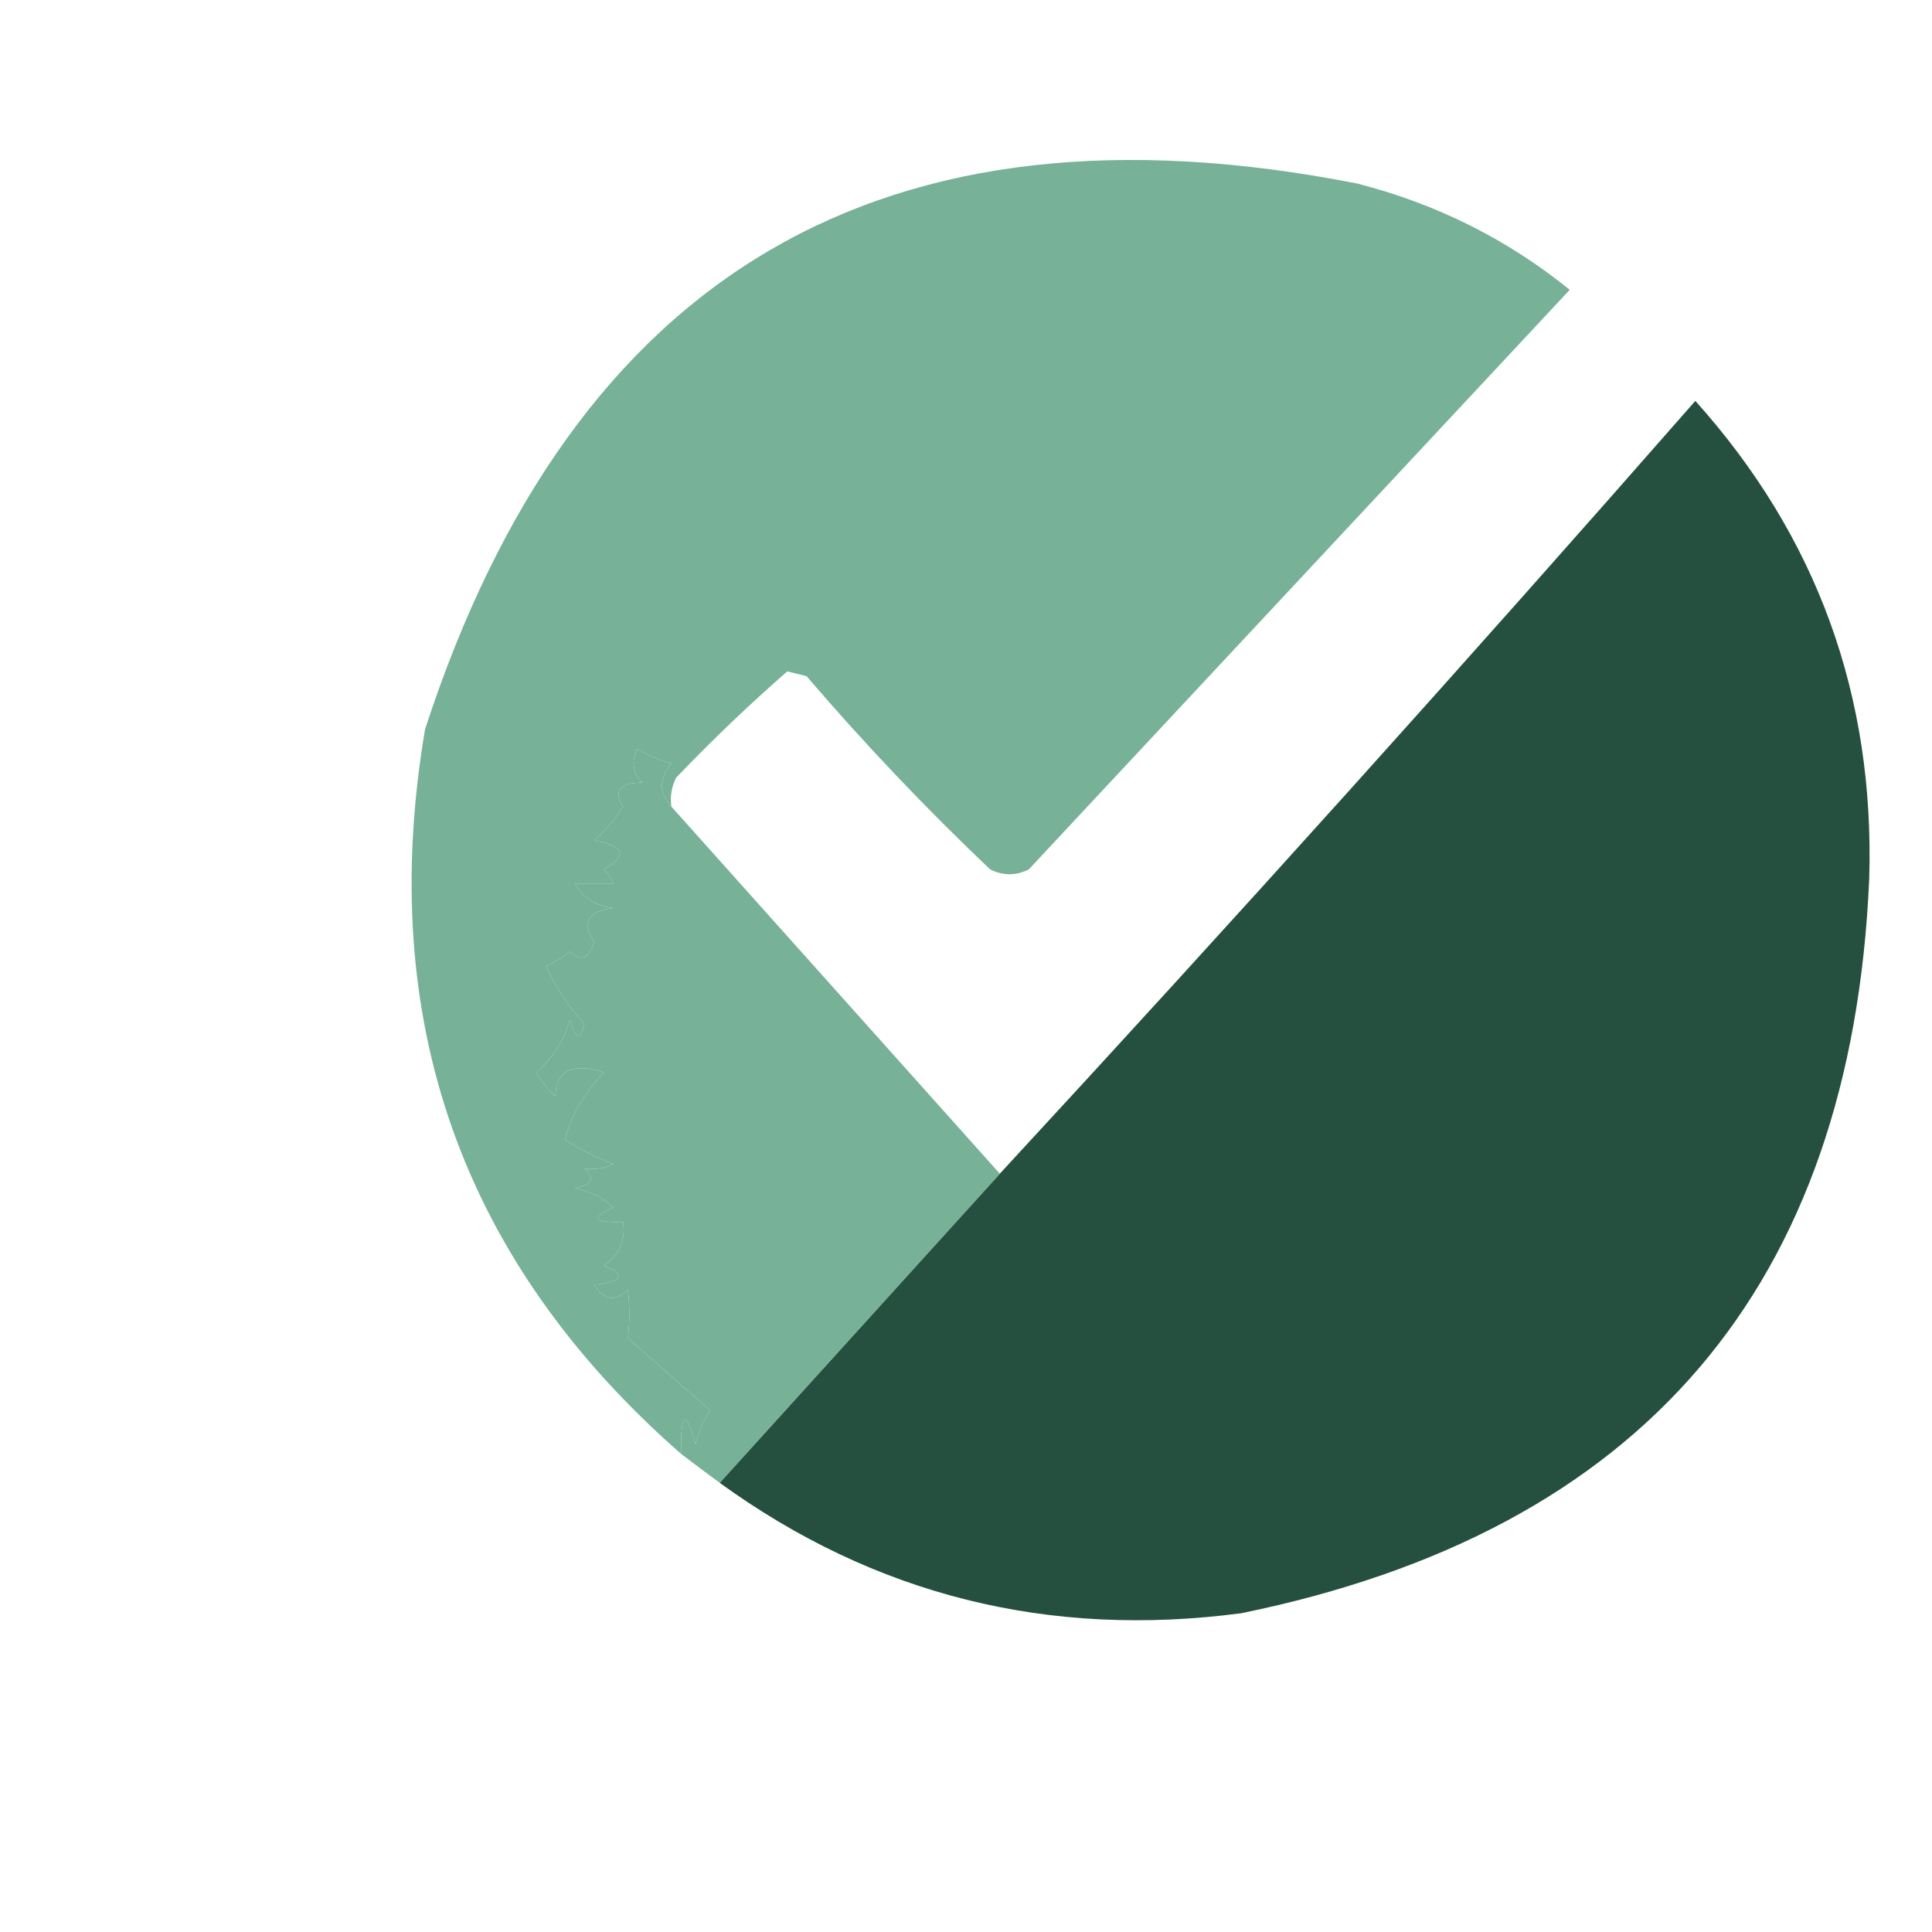
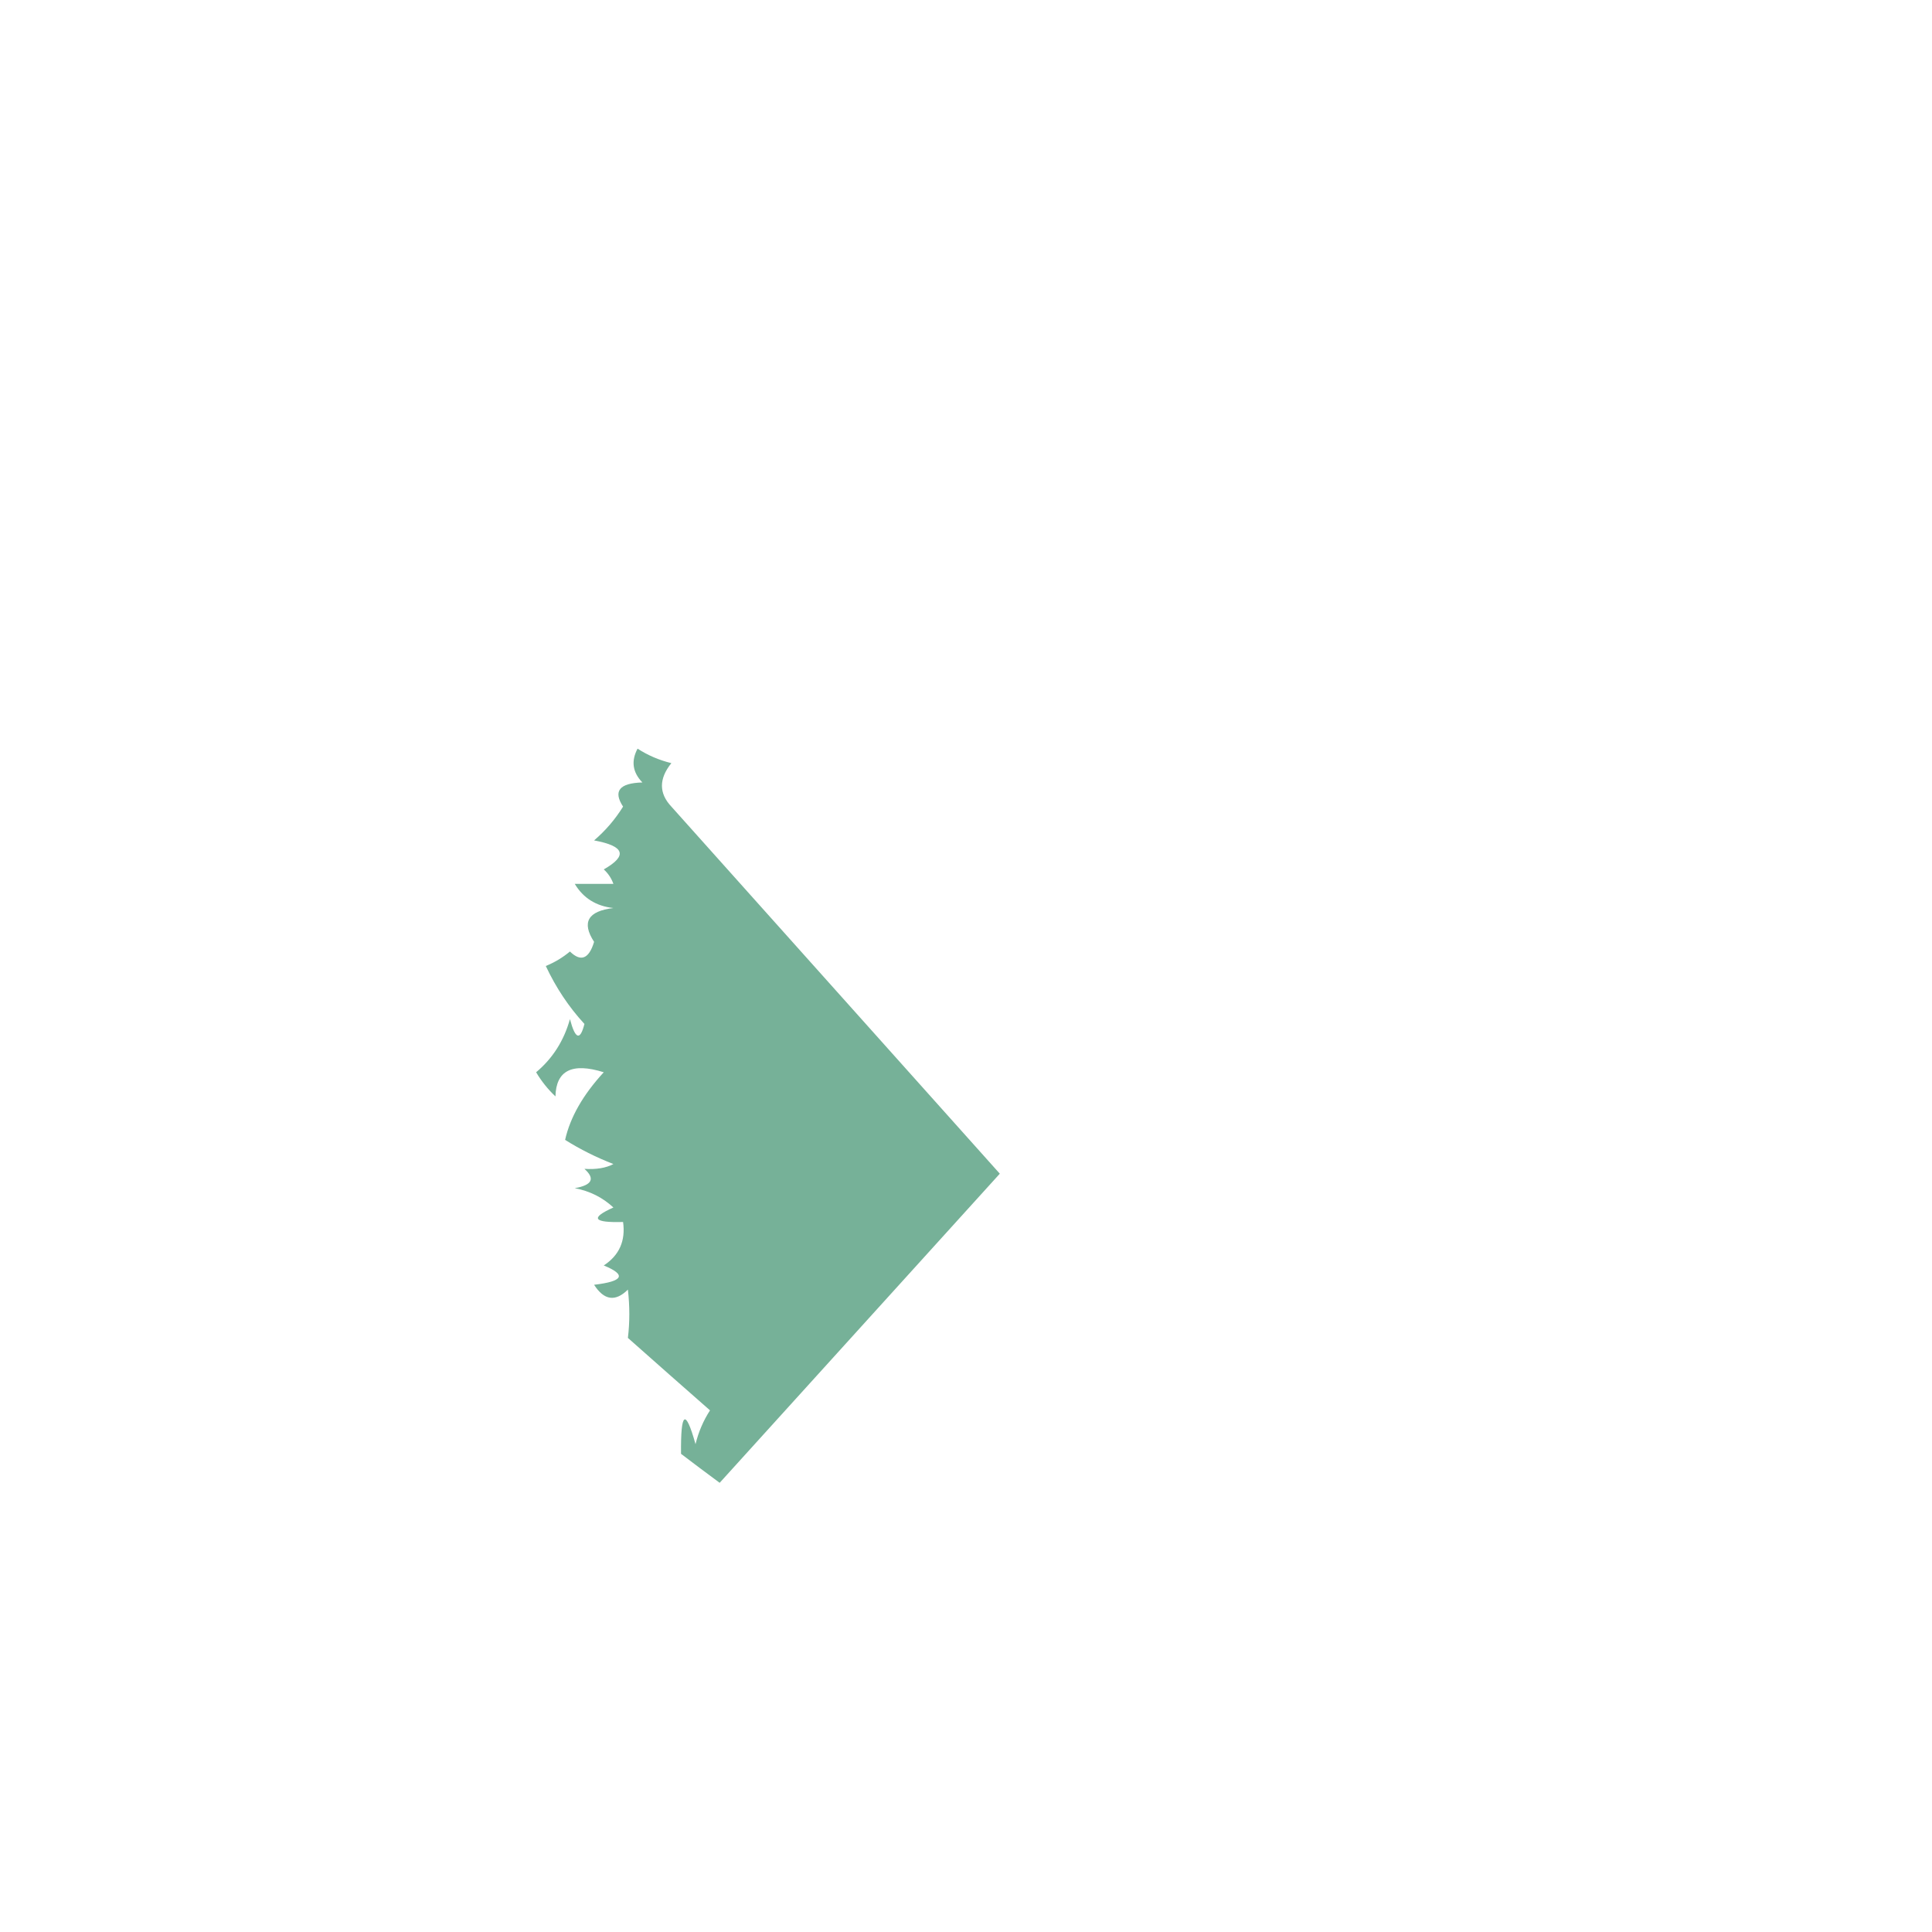
<svg xmlns="http://www.w3.org/2000/svg" version="1.1" width="200px" height="200px" style="shape-rendering:geometricPrecision; text-rendering:geometricPrecision; image-rendering:optimizeQuality; fill-rule:evenodd; clip-rule:evenodd" viewbox="30 90 170 10">
  <g>
-     <path style="opacity:1" fill="#76b198" d="M 69.5,83.5 C 68.199,82.115 68.199,80.615 69.5,79C 68.234,78.691 67.067,78.191 66,77.5C 65.316,78.784 65.483,79.951 66.5,81C 64.117,81.065 63.45,81.898 64.5,83.5C 63.687,84.814 62.687,85.981 61.5,87C 64.668,87.582 65.001,88.582 62.5,90C 62.957,90.414 63.291,90.914 63.5,91.5C 62.167,91.5 60.833,91.5 59.5,91.5C 60.38,92.971 61.714,93.804 63.5,94C 60.853,94.315 60.187,95.482 61.5,97.5C 60.965,99.27 60.131,99.604 59,98.5C 58.25,99.126 57.416,99.626 56.5,100C 57.553,102.246 58.886,104.246 60.5,106C 60.056,107.762 59.556,107.595 59,105.5C 58.378,107.731 57.211,109.565 55.5,111C 56.047,111.925 56.713,112.758 57.5,113.5C 57.563,110.809 59.23,109.976 62.5,111C 60.355,113.33 59.022,115.663 58.5,118C 60.059,118.98 61.726,119.813 63.5,120.5C 62.738,120.911 61.738,121.077 60.5,121C 61.634,122.016 61.301,122.683 59.5,123C 61.044,123.29 62.377,123.956 63.5,125C 61.068,126.087 61.402,126.587 64.5,126.5C 64.773,128.451 64.107,129.951 62.5,131C 64.878,131.974 64.544,132.641 61.5,133C 62.536,134.617 63.703,134.784 65,133.5C 65.195,135.207 65.195,136.874 65,138.5C 67.891,141.065 70.724,143.565 73.5,146C 72.809,147.067 72.309,148.234 72,149.5C 70.957,145.774 70.457,146.107 70.5,150.5C 47.755,130.571 38.922,105.571 44,75.5C 59.402,28.211 91.569,9.378 140.5,19C 148.702,21.101 156.035,24.767 162.5,30C 143.833,50 125.167,70 106.5,90C 105.167,90.667 103.833,90.667 102.5,90C 95.801,83.636 89.468,76.969 83.5,70C 82.833,69.833 82.167,69.667 81.5,69.5C 77.542,72.957 73.708,76.623 70,80.5C 69.517,81.448 69.35,82.448 69.5,83.5 Z" />
-   </g>
+     </g>
  <g>
-     <path style="opacity:1" fill="#255040" d="M 74.5,153.5 C 84.167,142.833 93.833,132.167 103.5,121.5C 127.848,95.152 151.848,68.485 175.5,41.5C 188.084,55.52 194.084,72.02 193.5,91C 191.656,133.184 169.989,158.517 128.5,167C 108.554,169.632 90.554,165.132 74.5,153.5 Z" />
-   </g>
+     </g>
  <g>
    <path style="opacity:1" fill="#76b198" d="M 69.5,83.5 C 80.833,96.167 92.167,108.833 103.5,121.5C 93.833,132.167 84.167,142.833 74.5,153.5C 73.128,152.488 71.795,151.488 70.5,150.5C 70.457,146.107 70.957,145.774 72,149.5C 72.309,148.234 72.809,147.067 73.5,146C 70.724,143.565 67.891,141.065 65,138.5C 65.195,136.874 65.195,135.207 65,133.5C 63.703,134.784 62.536,134.617 61.5,133C 64.544,132.641 64.878,131.974 62.5,131C 64.107,129.951 64.773,128.451 64.5,126.5C 61.402,126.587 61.068,126.087 63.5,125C 62.377,123.956 61.044,123.29 59.5,123C 61.301,122.683 61.634,122.016 60.5,121C 61.738,121.077 62.738,120.911 63.5,120.5C 61.726,119.813 60.059,118.98 58.5,118C 59.022,115.663 60.355,113.33 62.5,111C 59.23,109.976 57.563,110.809 57.5,113.5C 56.713,112.758 56.047,111.925 55.5,111C 57.211,109.565 58.378,107.731 59,105.5C 59.556,107.595 60.056,107.762 60.5,106C 58.886,104.246 57.553,102.246 56.5,100C 57.416,99.626 58.25,99.126 59,98.5C 60.131,99.604 60.965,99.27 61.5,97.5C 60.187,95.482 60.853,94.315 63.5,94C 61.714,93.804 60.38,92.971 59.5,91.5C 60.833,91.5 62.167,91.5 63.5,91.5C 63.291,90.914 62.957,90.414 62.5,90C 65.001,88.582 64.668,87.582 61.5,87C 62.687,85.981 63.687,84.814 64.5,83.5C 63.45,81.898 64.117,81.065 66.5,81C 65.483,79.951 65.316,78.784 66,77.5C 67.067,78.191 68.234,78.691 69.5,79C 68.199,80.615 68.199,82.115 69.5,83.5 Z" />
  </g>
</svg>